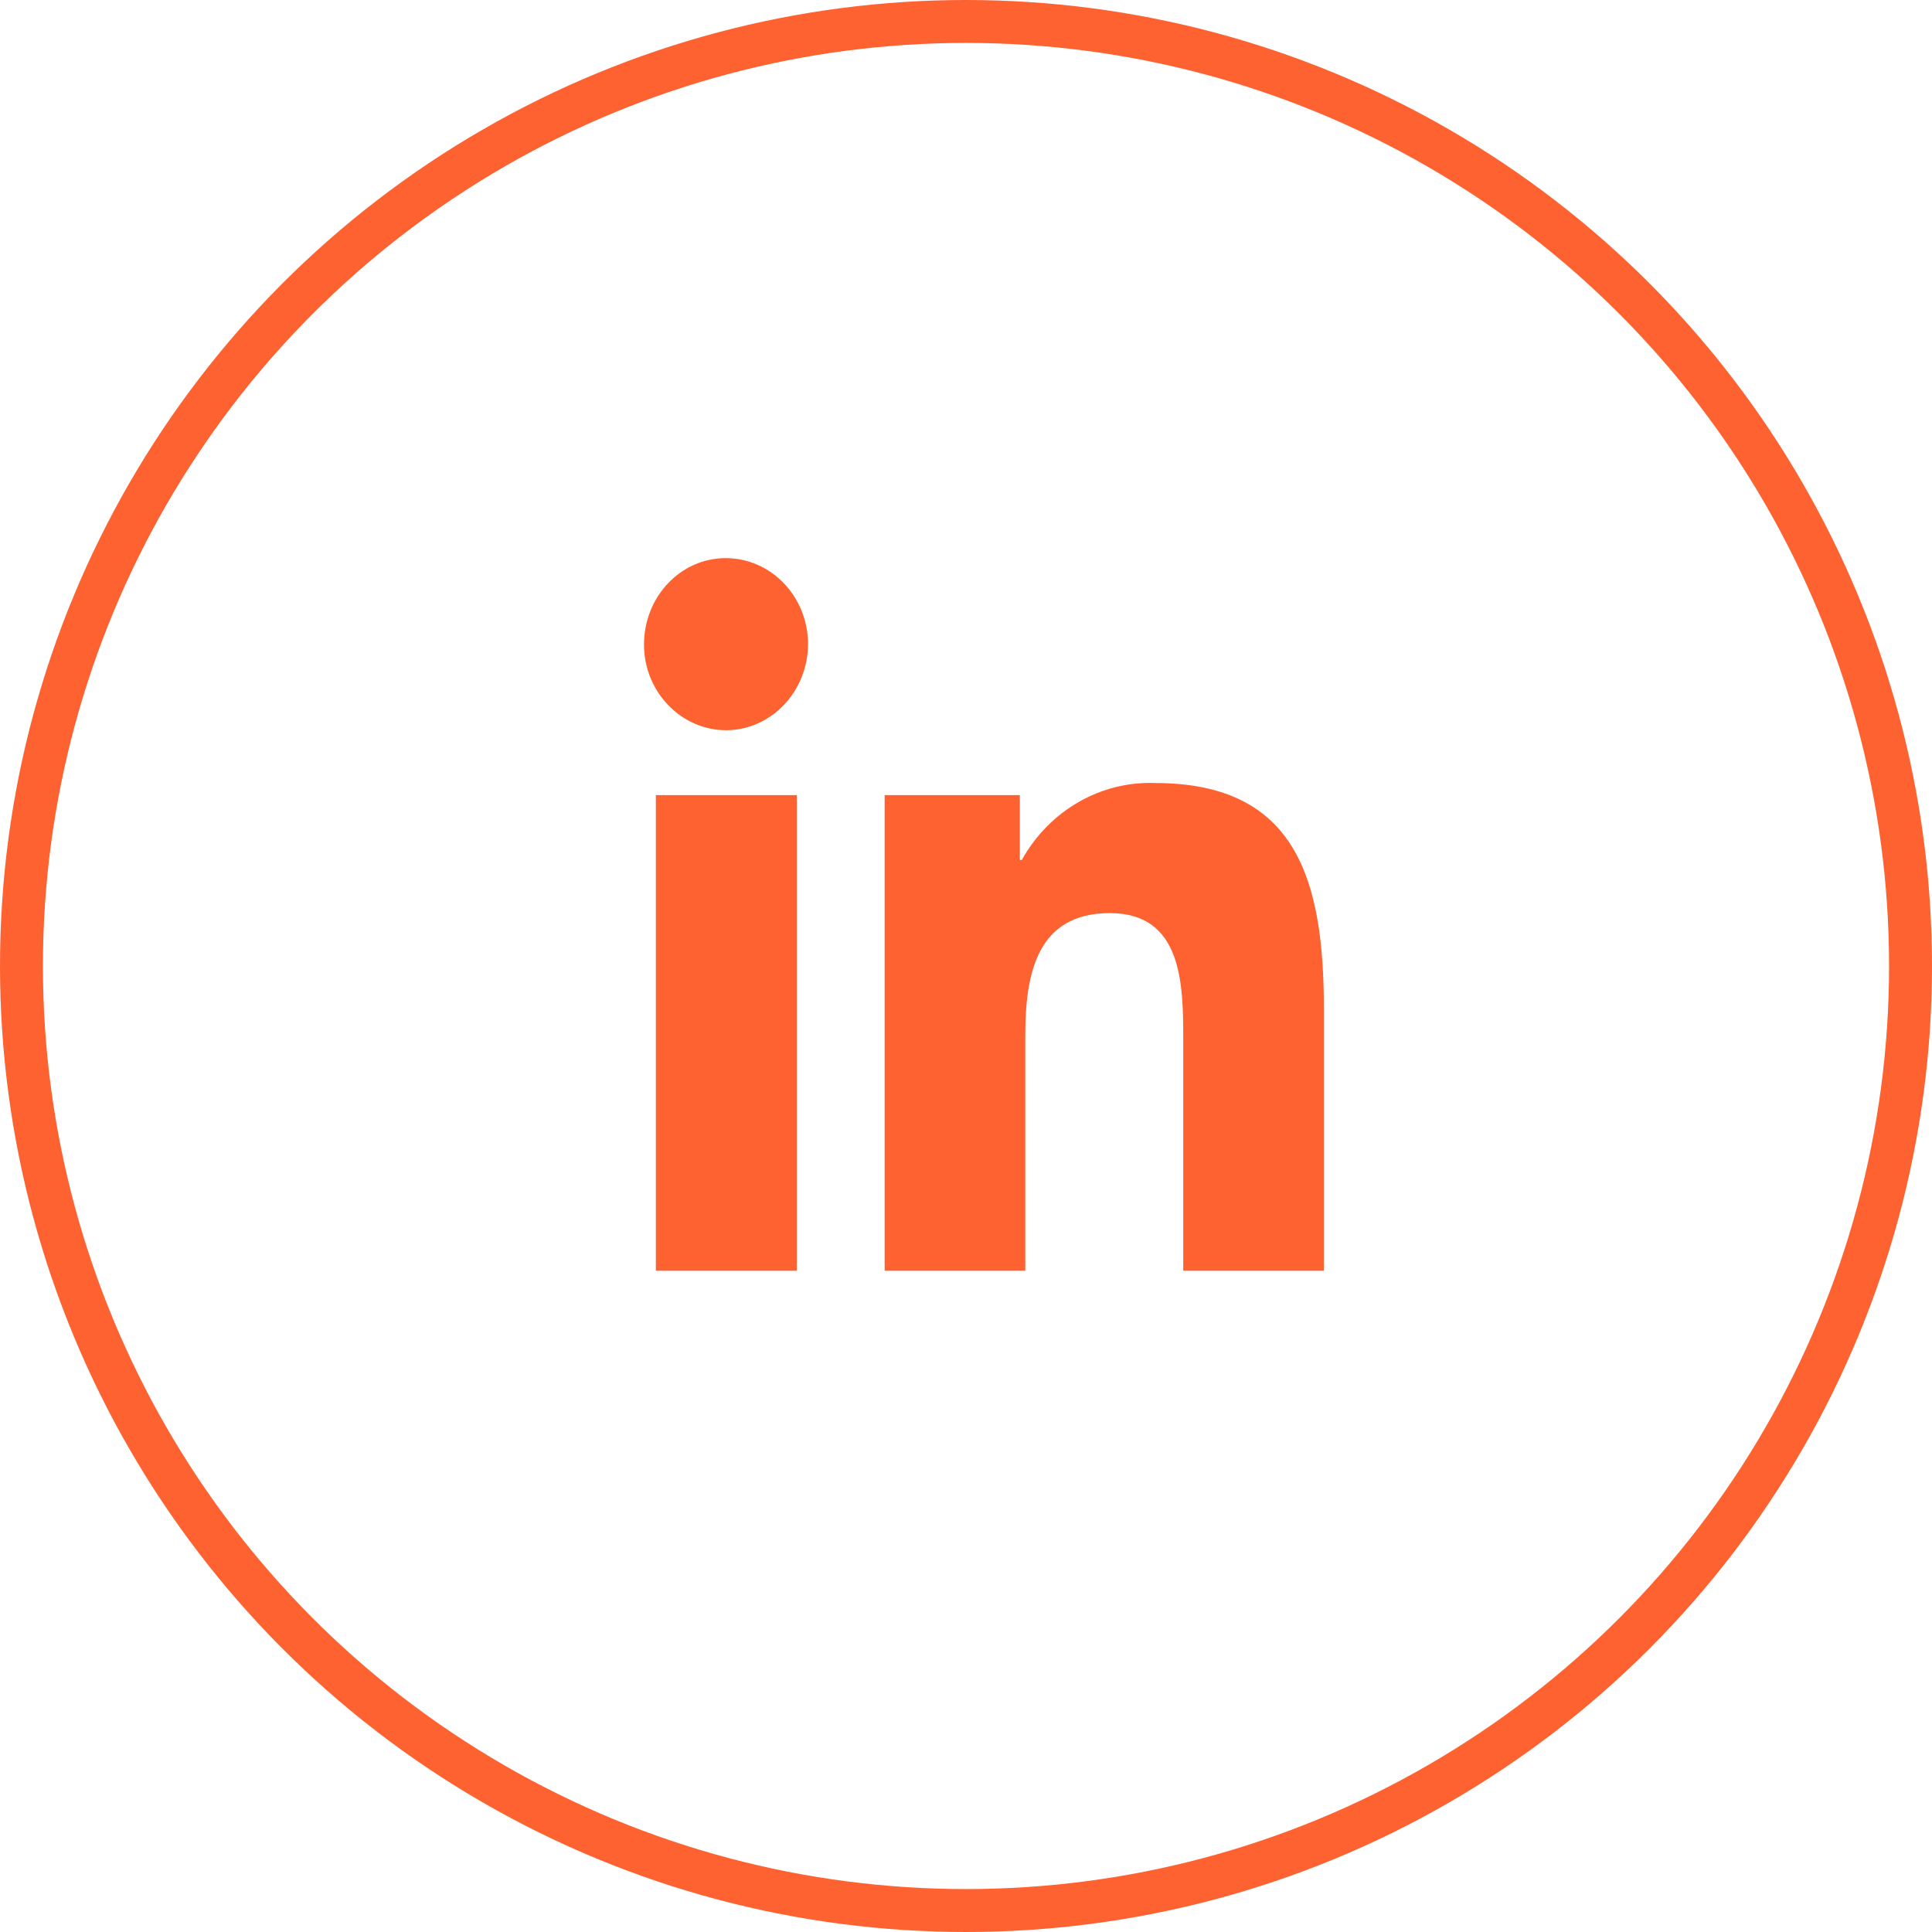
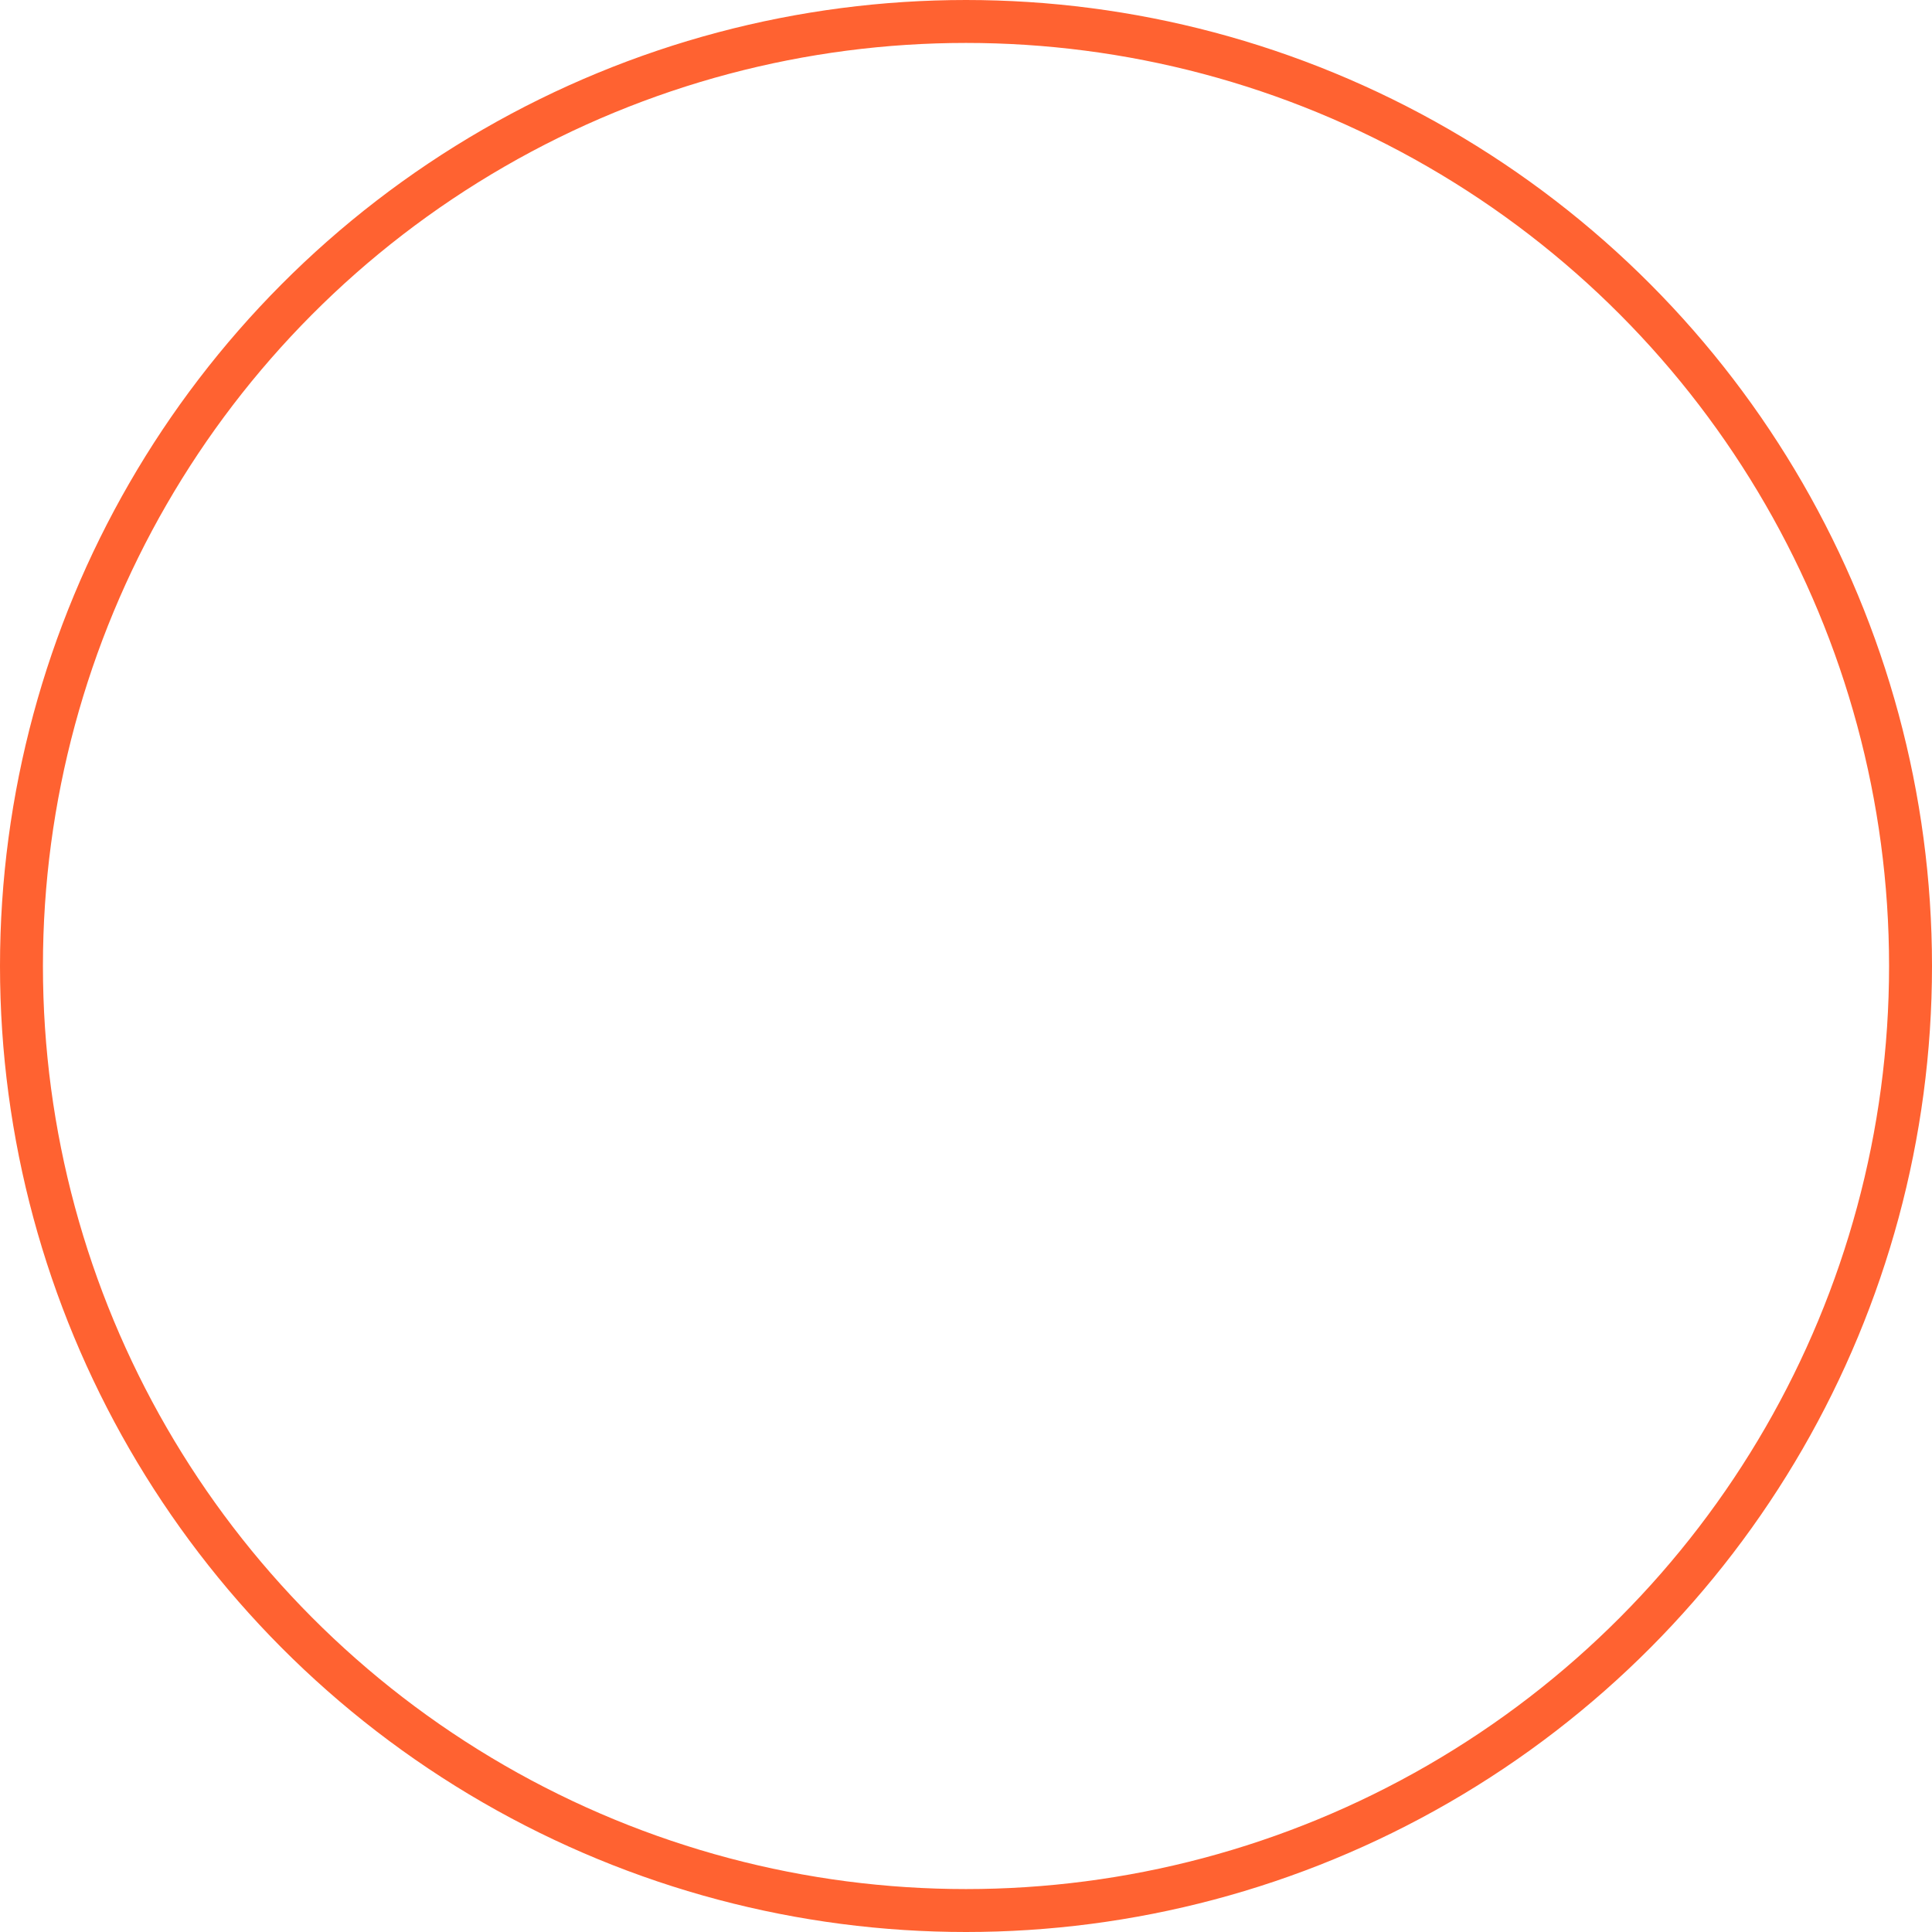
<svg xmlns="http://www.w3.org/2000/svg" width="45" height="45" viewBox="0 0 45 45" fill="none">
  <circle cx="22.5" cy="22.5" r="22" stroke="#FF6231" />
  <g clip-path="url(#clip0_2865_259)">
    <path d="M18.56 29.598H15.276V18.52H18.56V29.606V29.598ZM16.918 17.009C15.866 17.009 15 16.116 15 15.012C15 13.908 15.843 13 16.903 13C17.955 13 18.814 13.885 18.821 14.996C18.821 16.1 17.97 17.001 16.918 17.009ZM30.836 29.598H27.56V24.204C27.56 22.92 27.537 21.268 25.851 21.268C24.164 21.268 23.881 22.661 23.881 24.11V29.598H20.605V18.52H23.754V20.031H23.799C24.44 18.88 25.634 18.191 26.903 18.238C30.224 18.238 30.836 20.532 30.836 23.515V29.606V29.598Z" fill="#FF6231" />
  </g>
  <defs>
    <clipPath id="clip0_2865_259">
-       <rect width="15.843" height="16.598" fill="white" transform="translate(15 13)" />
-     </clipPath>
+       </clipPath>
  </defs>
</svg>